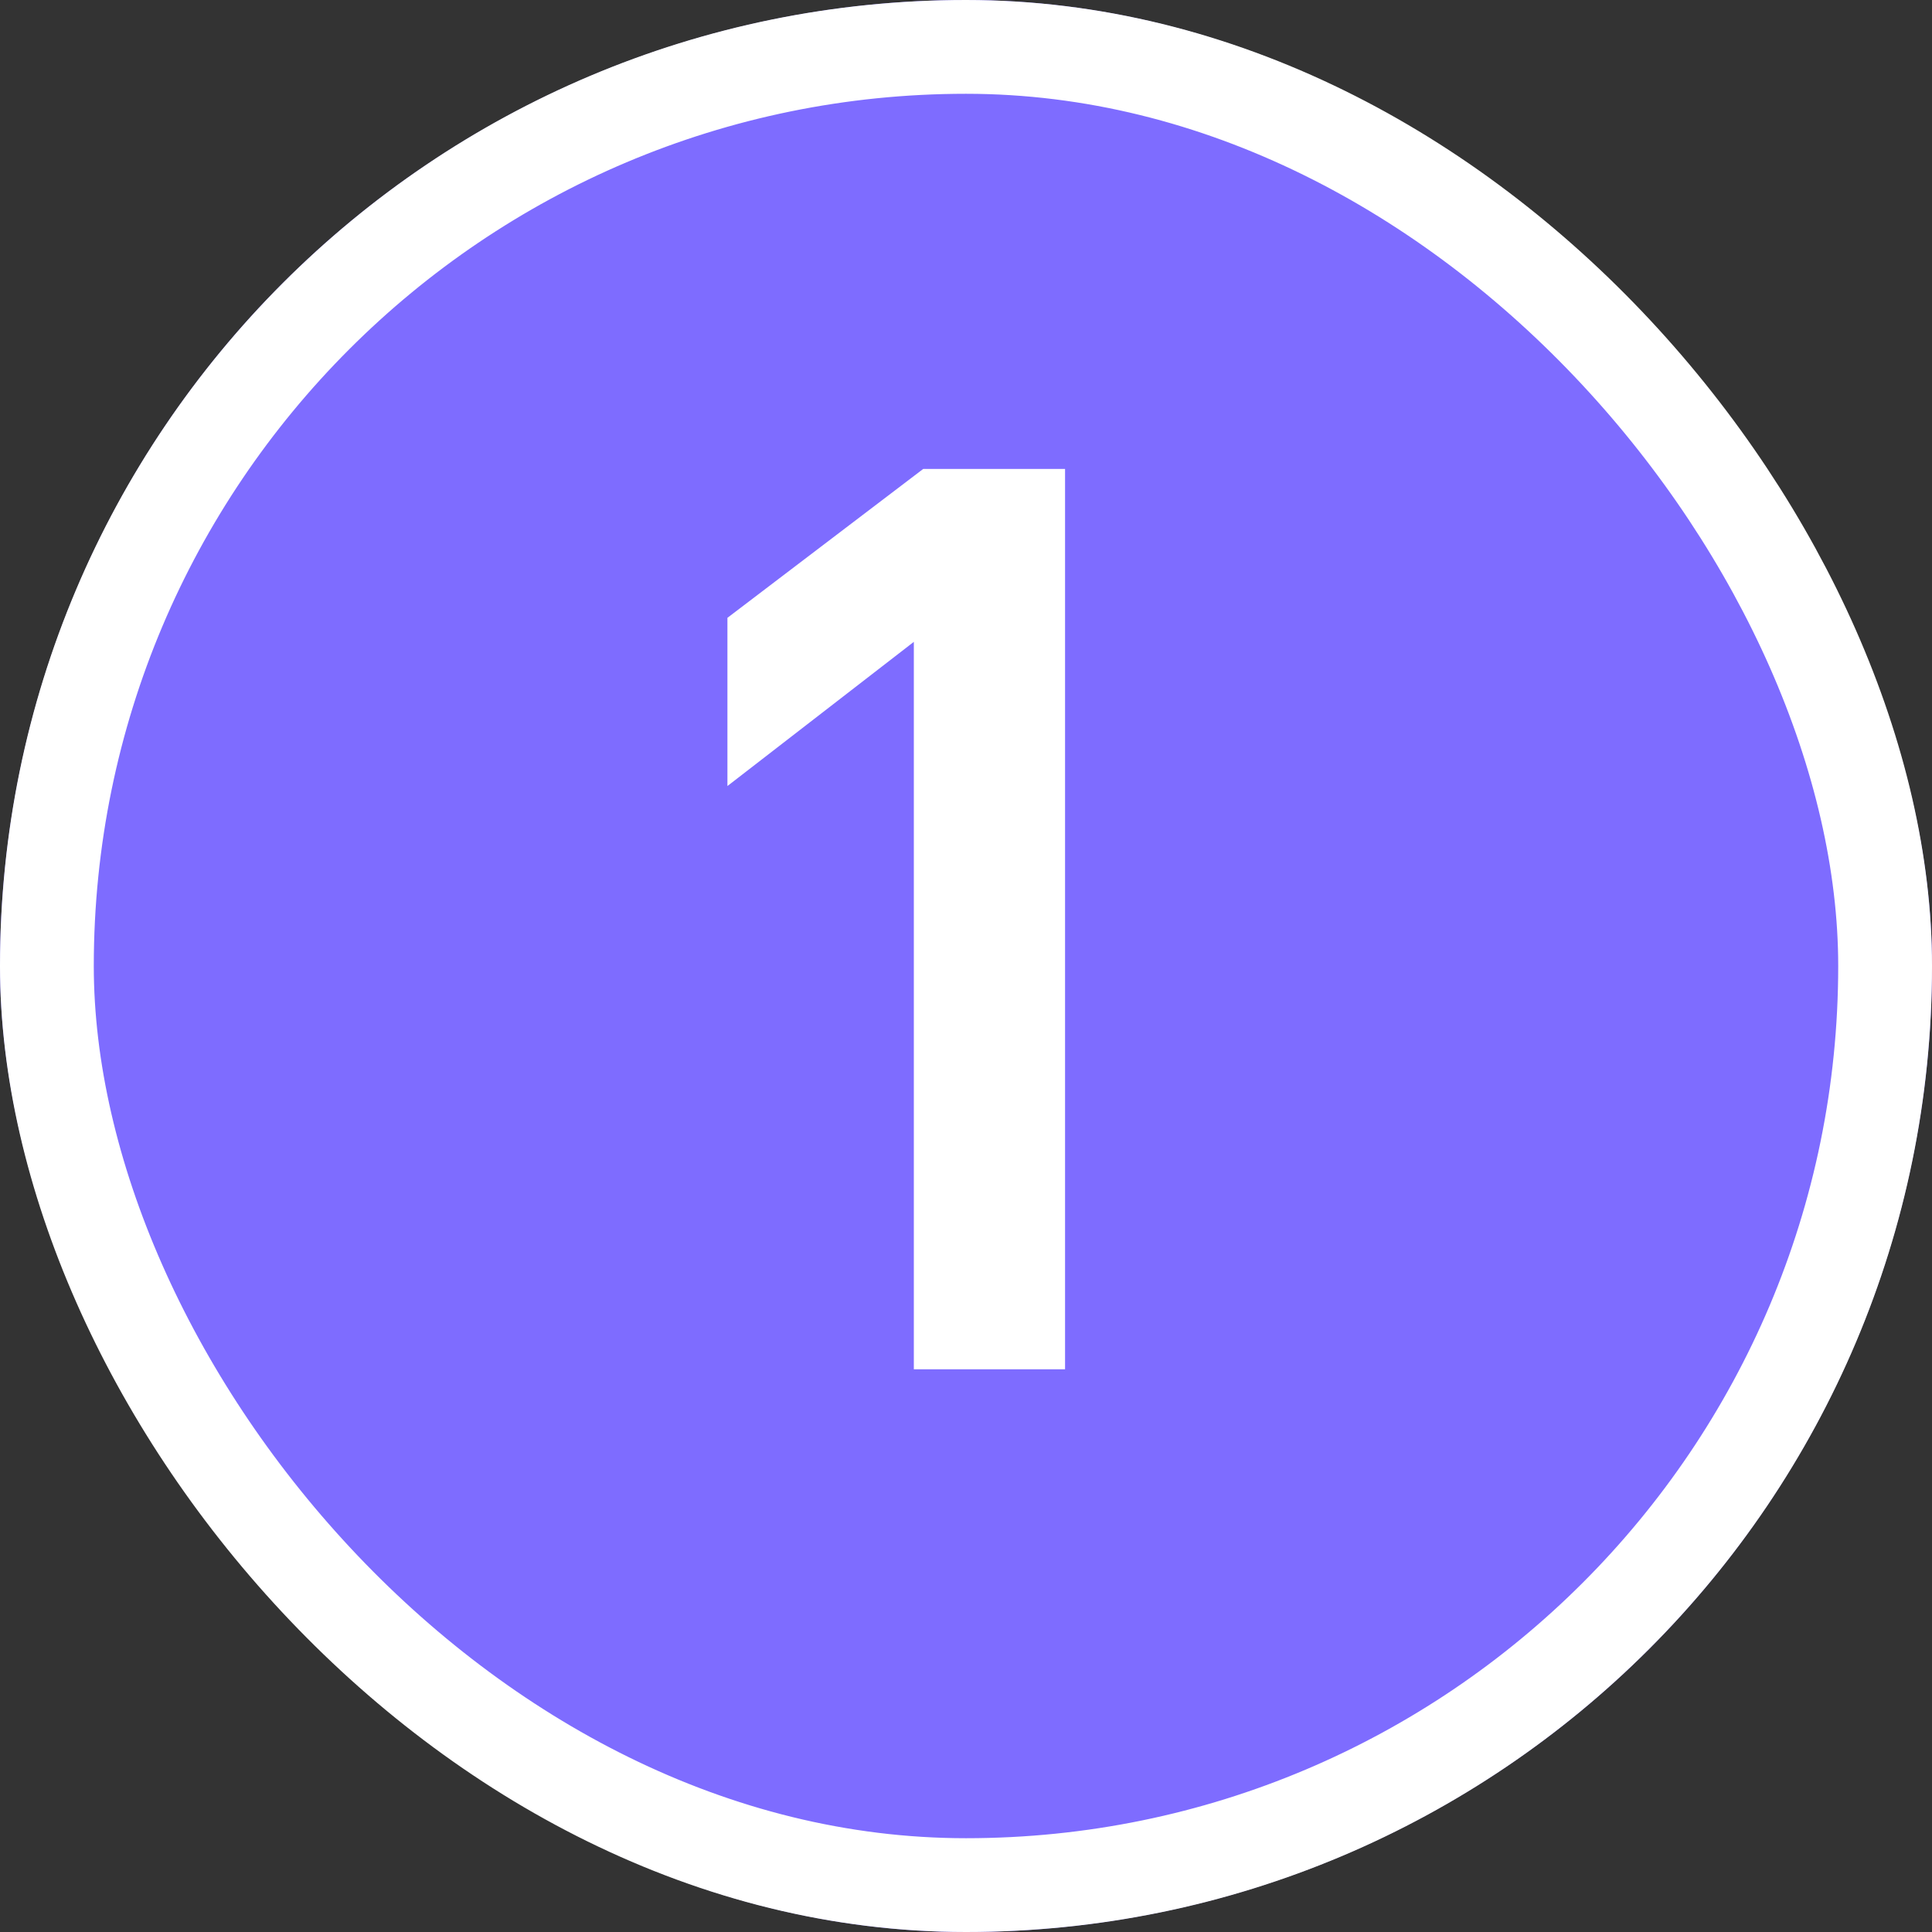
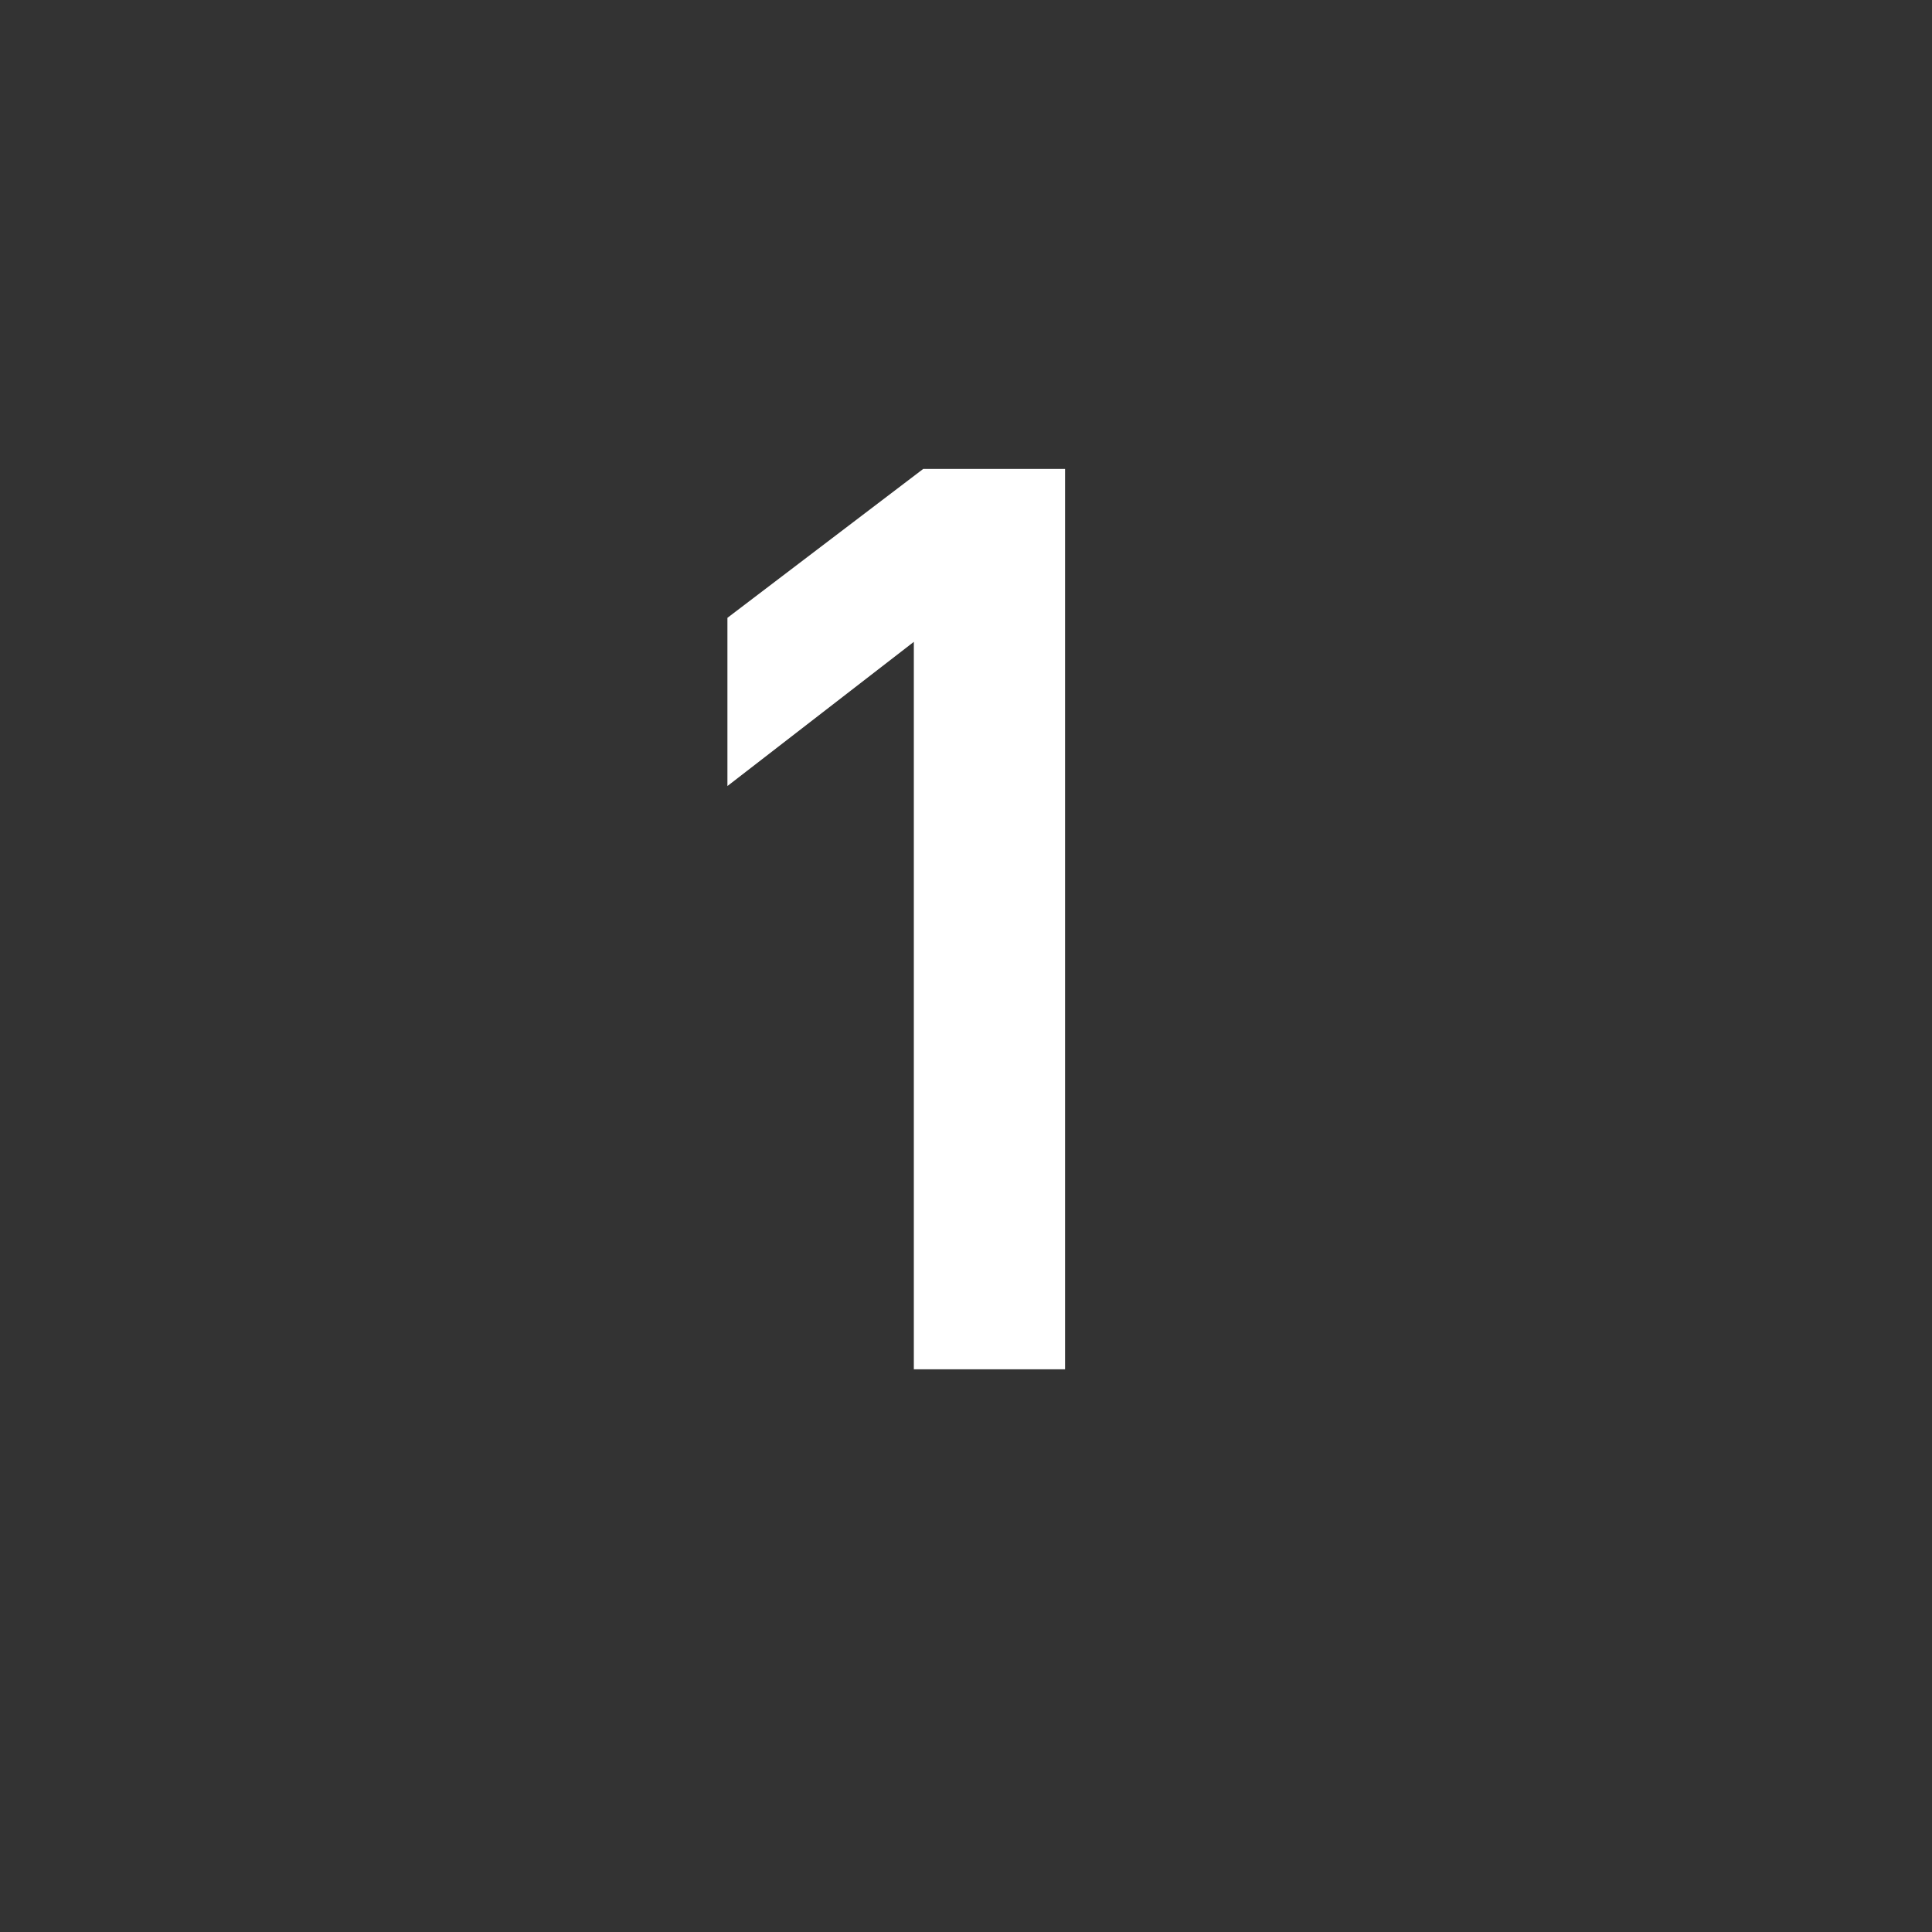
<svg xmlns="http://www.w3.org/2000/svg" width="103" height="103" viewBox="0 0 103 103" fill="none">
  <rect x="0" y="0" width="103" height="103" fill="#333333" stroke="none" />
  <g clip-path="url(#clip0_2000_652)">
-     <circle cx="51.5" cy="51.5" r="51.5" fill="#7E6CFF" />
    <path d="M48.719 34.219L38.781 41.906V32.938L49.219 25H56.781V73H48.719V34.219Z" fill="white" />
  </g>
-   <rect x="2.5" y="2.5" width="98" height="98" rx="49" stroke="white" stroke-width="5" />
  <defs>
    <clipPath id="clip0_2000_652">
      <rect width="103" height="103" rx="51.5" fill="white" />
    </clipPath>
  </defs>
</svg>